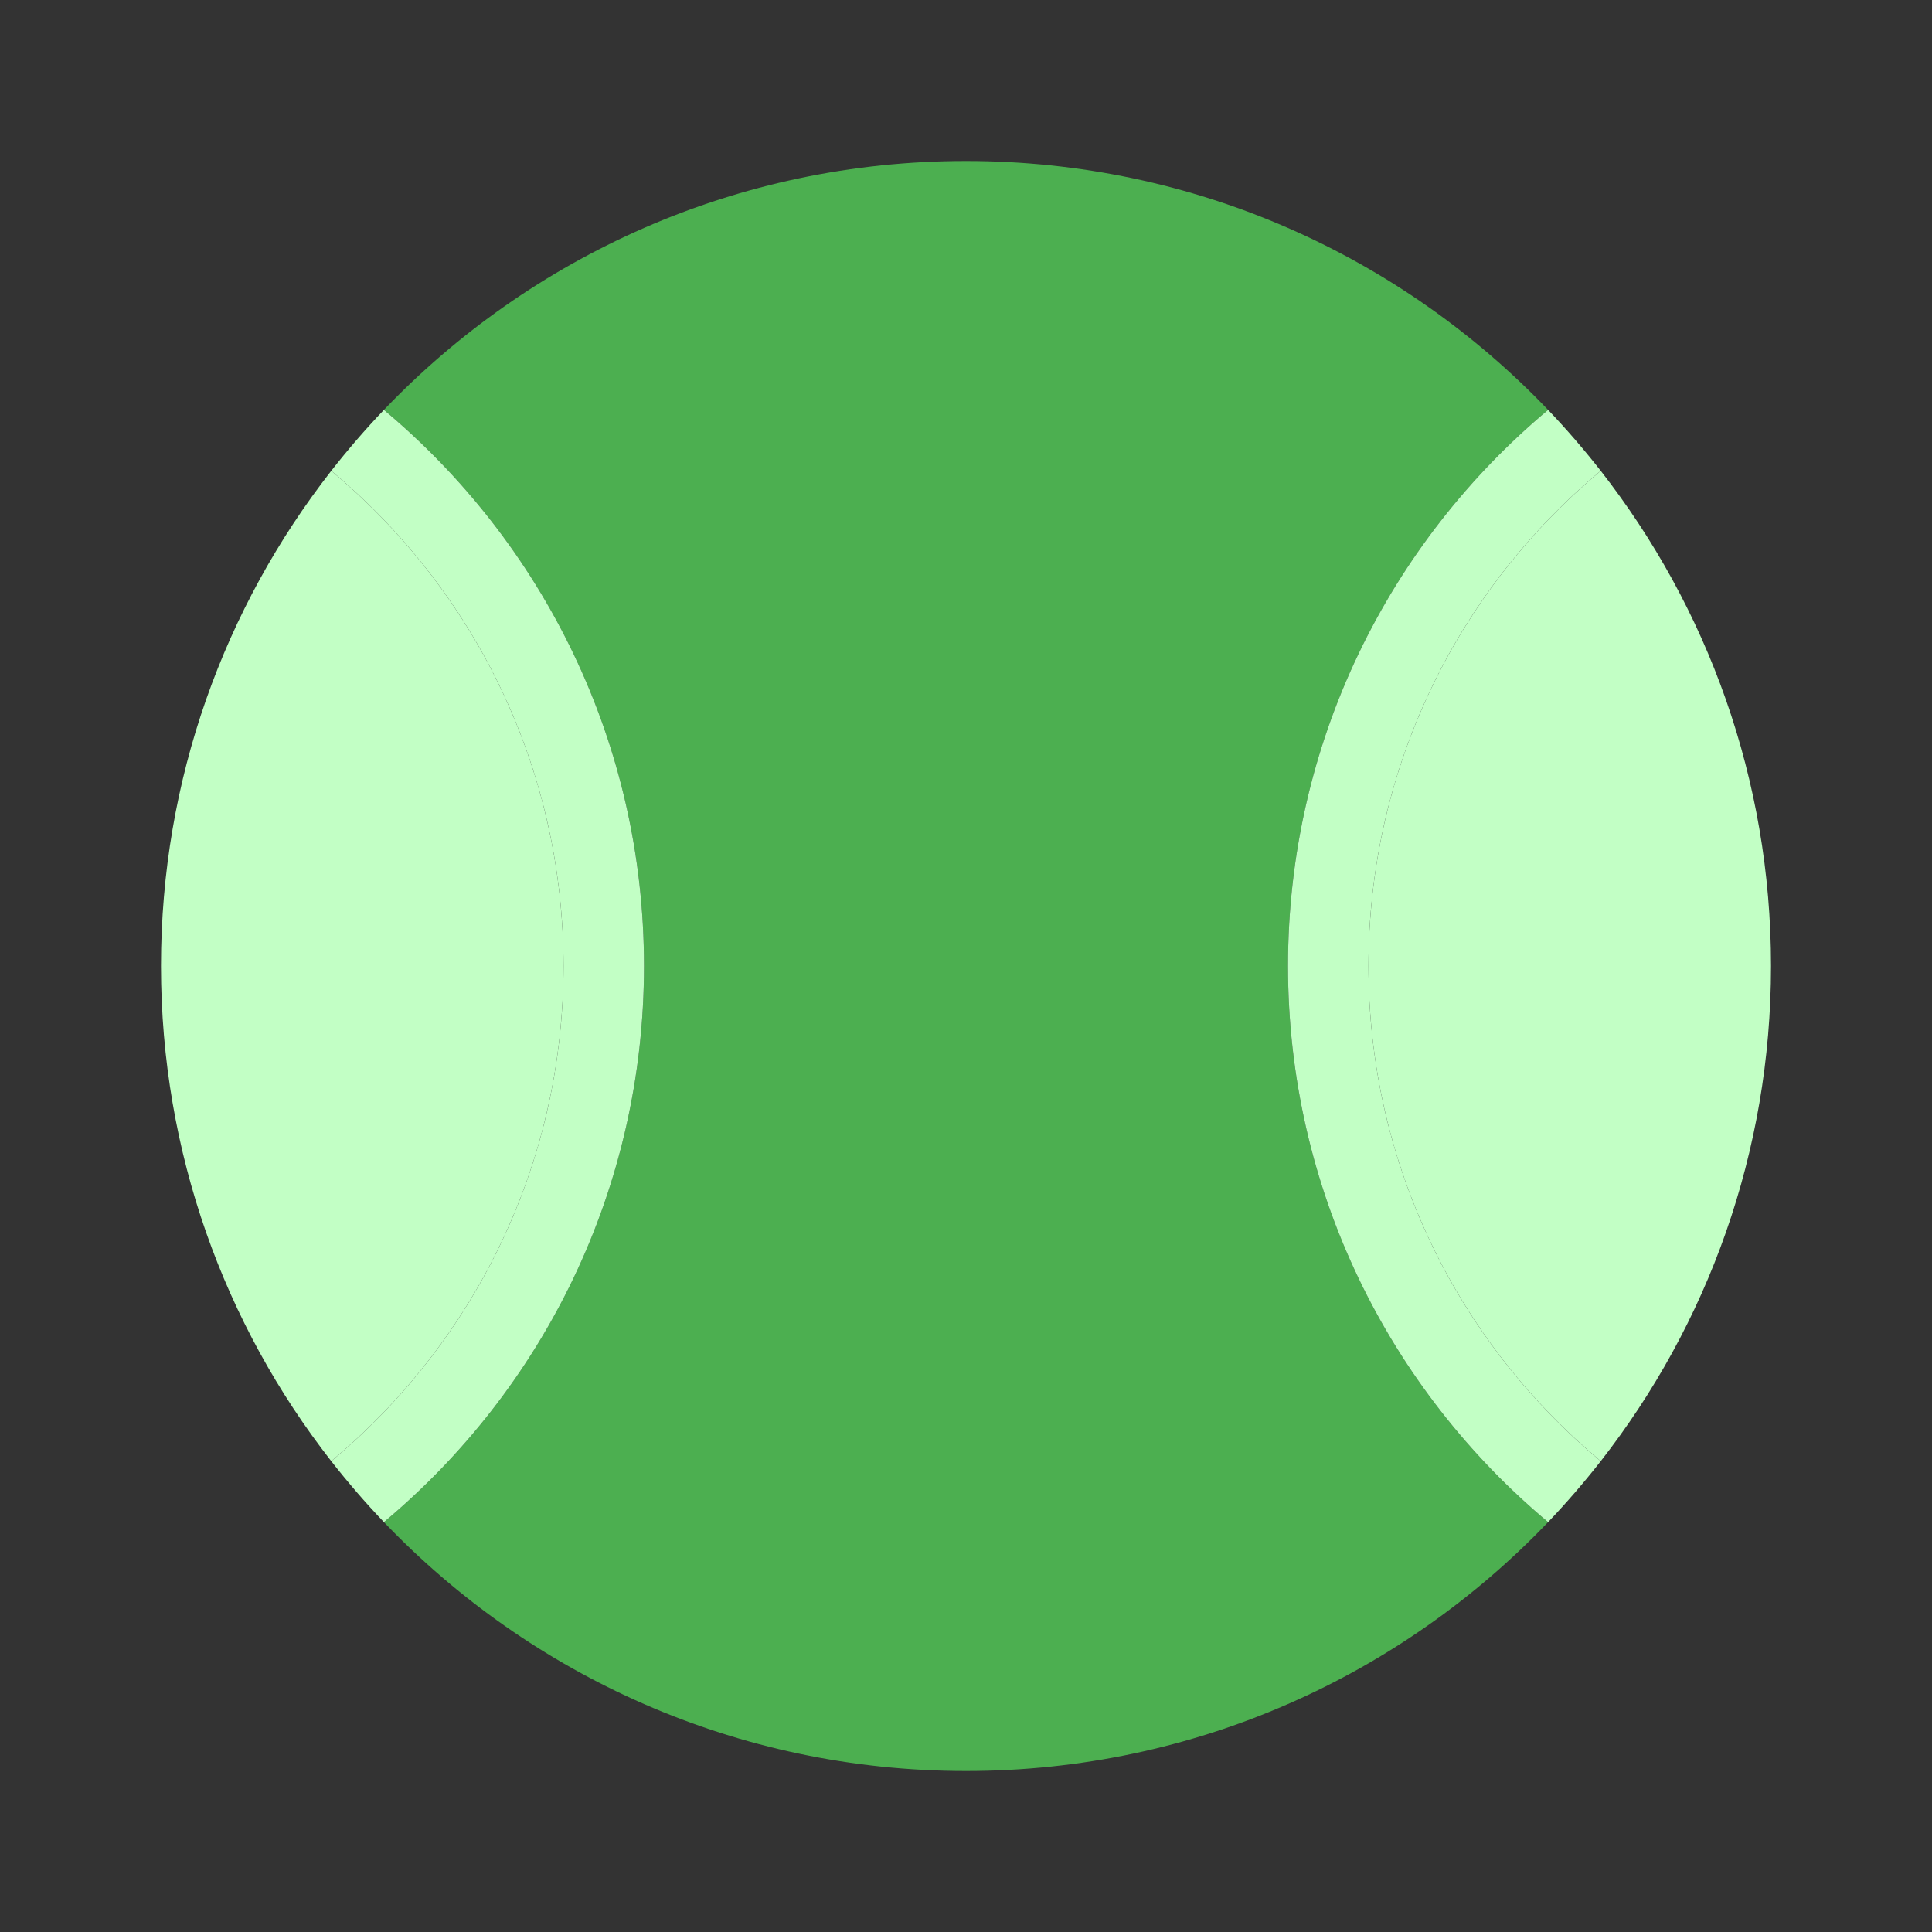
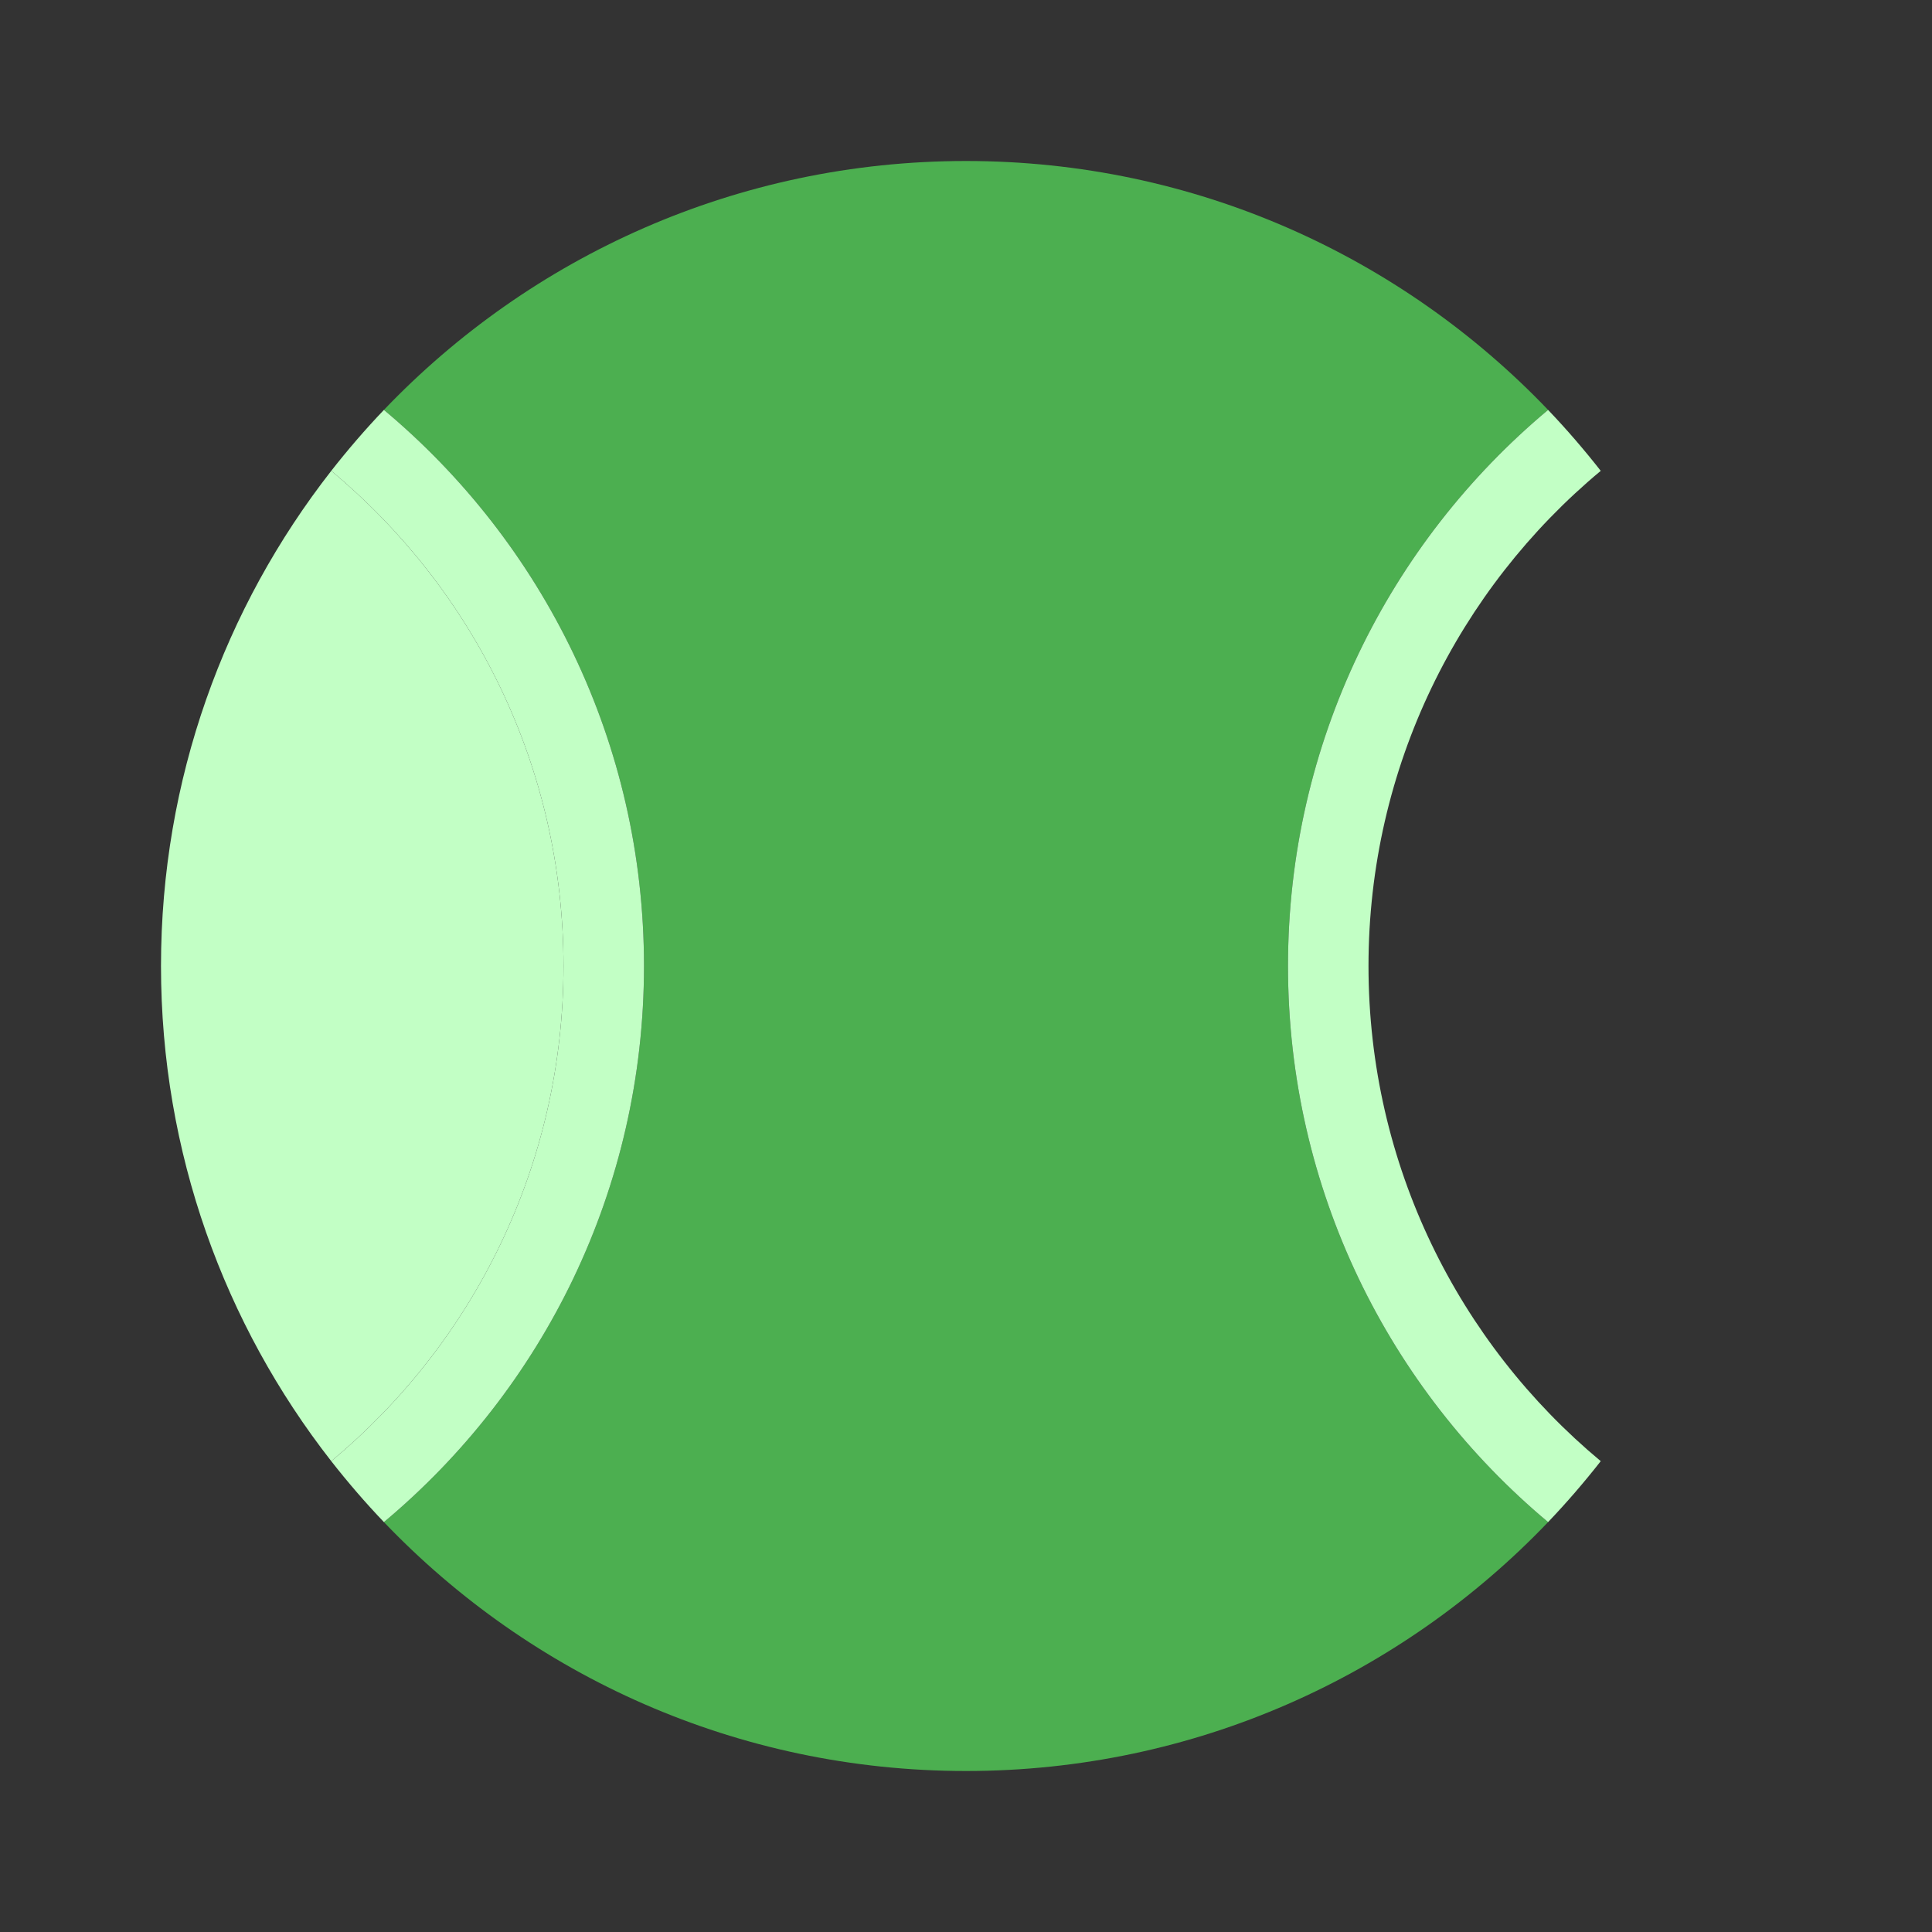
<svg xmlns="http://www.w3.org/2000/svg" width="24" height="24" viewBox="0 0 24 24" fill="none">
  <rect x="0" y="0" width="24" height="24" fill="#333333" stroke="none" />
  <path fill-rule="evenodd" clip-rule="evenodd" d="M12 22C14.844 22 17.41 20.813 19.231 18.908C17.256 17.257 16 14.775 16 12C16 9.225 17.256 6.743 19.231 5.092C17.41 3.187 14.844 2 12 2C9.156 2 6.59 3.187 4.769 5.092C6.744 6.743 8 9.225 8 12C8 14.775 6.744 17.257 4.769 18.908C6.59 20.813 9.156 22 12 22Z" fill="#4CAF50" />
-   <path d="M19.885 18.151C21.21 16.455 22 14.32 22 12C22 9.68 21.21 7.545 19.885 5.849C18.122 7.316 17 9.527 17 12C17 14.473 18.122 16.684 19.885 18.151Z" fill="#C2FFC5" />
  <path d="M4.115 18.151C5.878 16.684 7 14.473 7 12C7 9.527 5.878 7.316 4.115 5.849C2.79 7.545 2 9.68 2 12C2 14.32 2.79 16.455 4.115 18.151Z" fill="#C2FFC5" />
  <path d="M19.885 5.849C19.679 5.586 19.461 5.333 19.231 5.092C17.256 6.743 16 9.225 16 12C16 14.775 17.256 17.257 19.231 18.908C19.461 18.667 19.679 18.414 19.885 18.151C18.122 16.684 17 14.473 17 12C17 9.527 18.122 7.316 19.885 5.849Z" fill="#C2FFC5" />
  <path d="M4.769 18.908C6.744 17.257 8 14.775 8 12C8 9.225 6.744 6.743 4.769 5.092C4.539 5.333 4.321 5.586 4.115 5.849C5.878 7.316 7 9.527 7 12C7 14.473 5.878 16.684 4.115 18.151C4.321 18.414 4.539 18.667 4.769 18.908Z" fill="#C2FFC5" />
</svg>